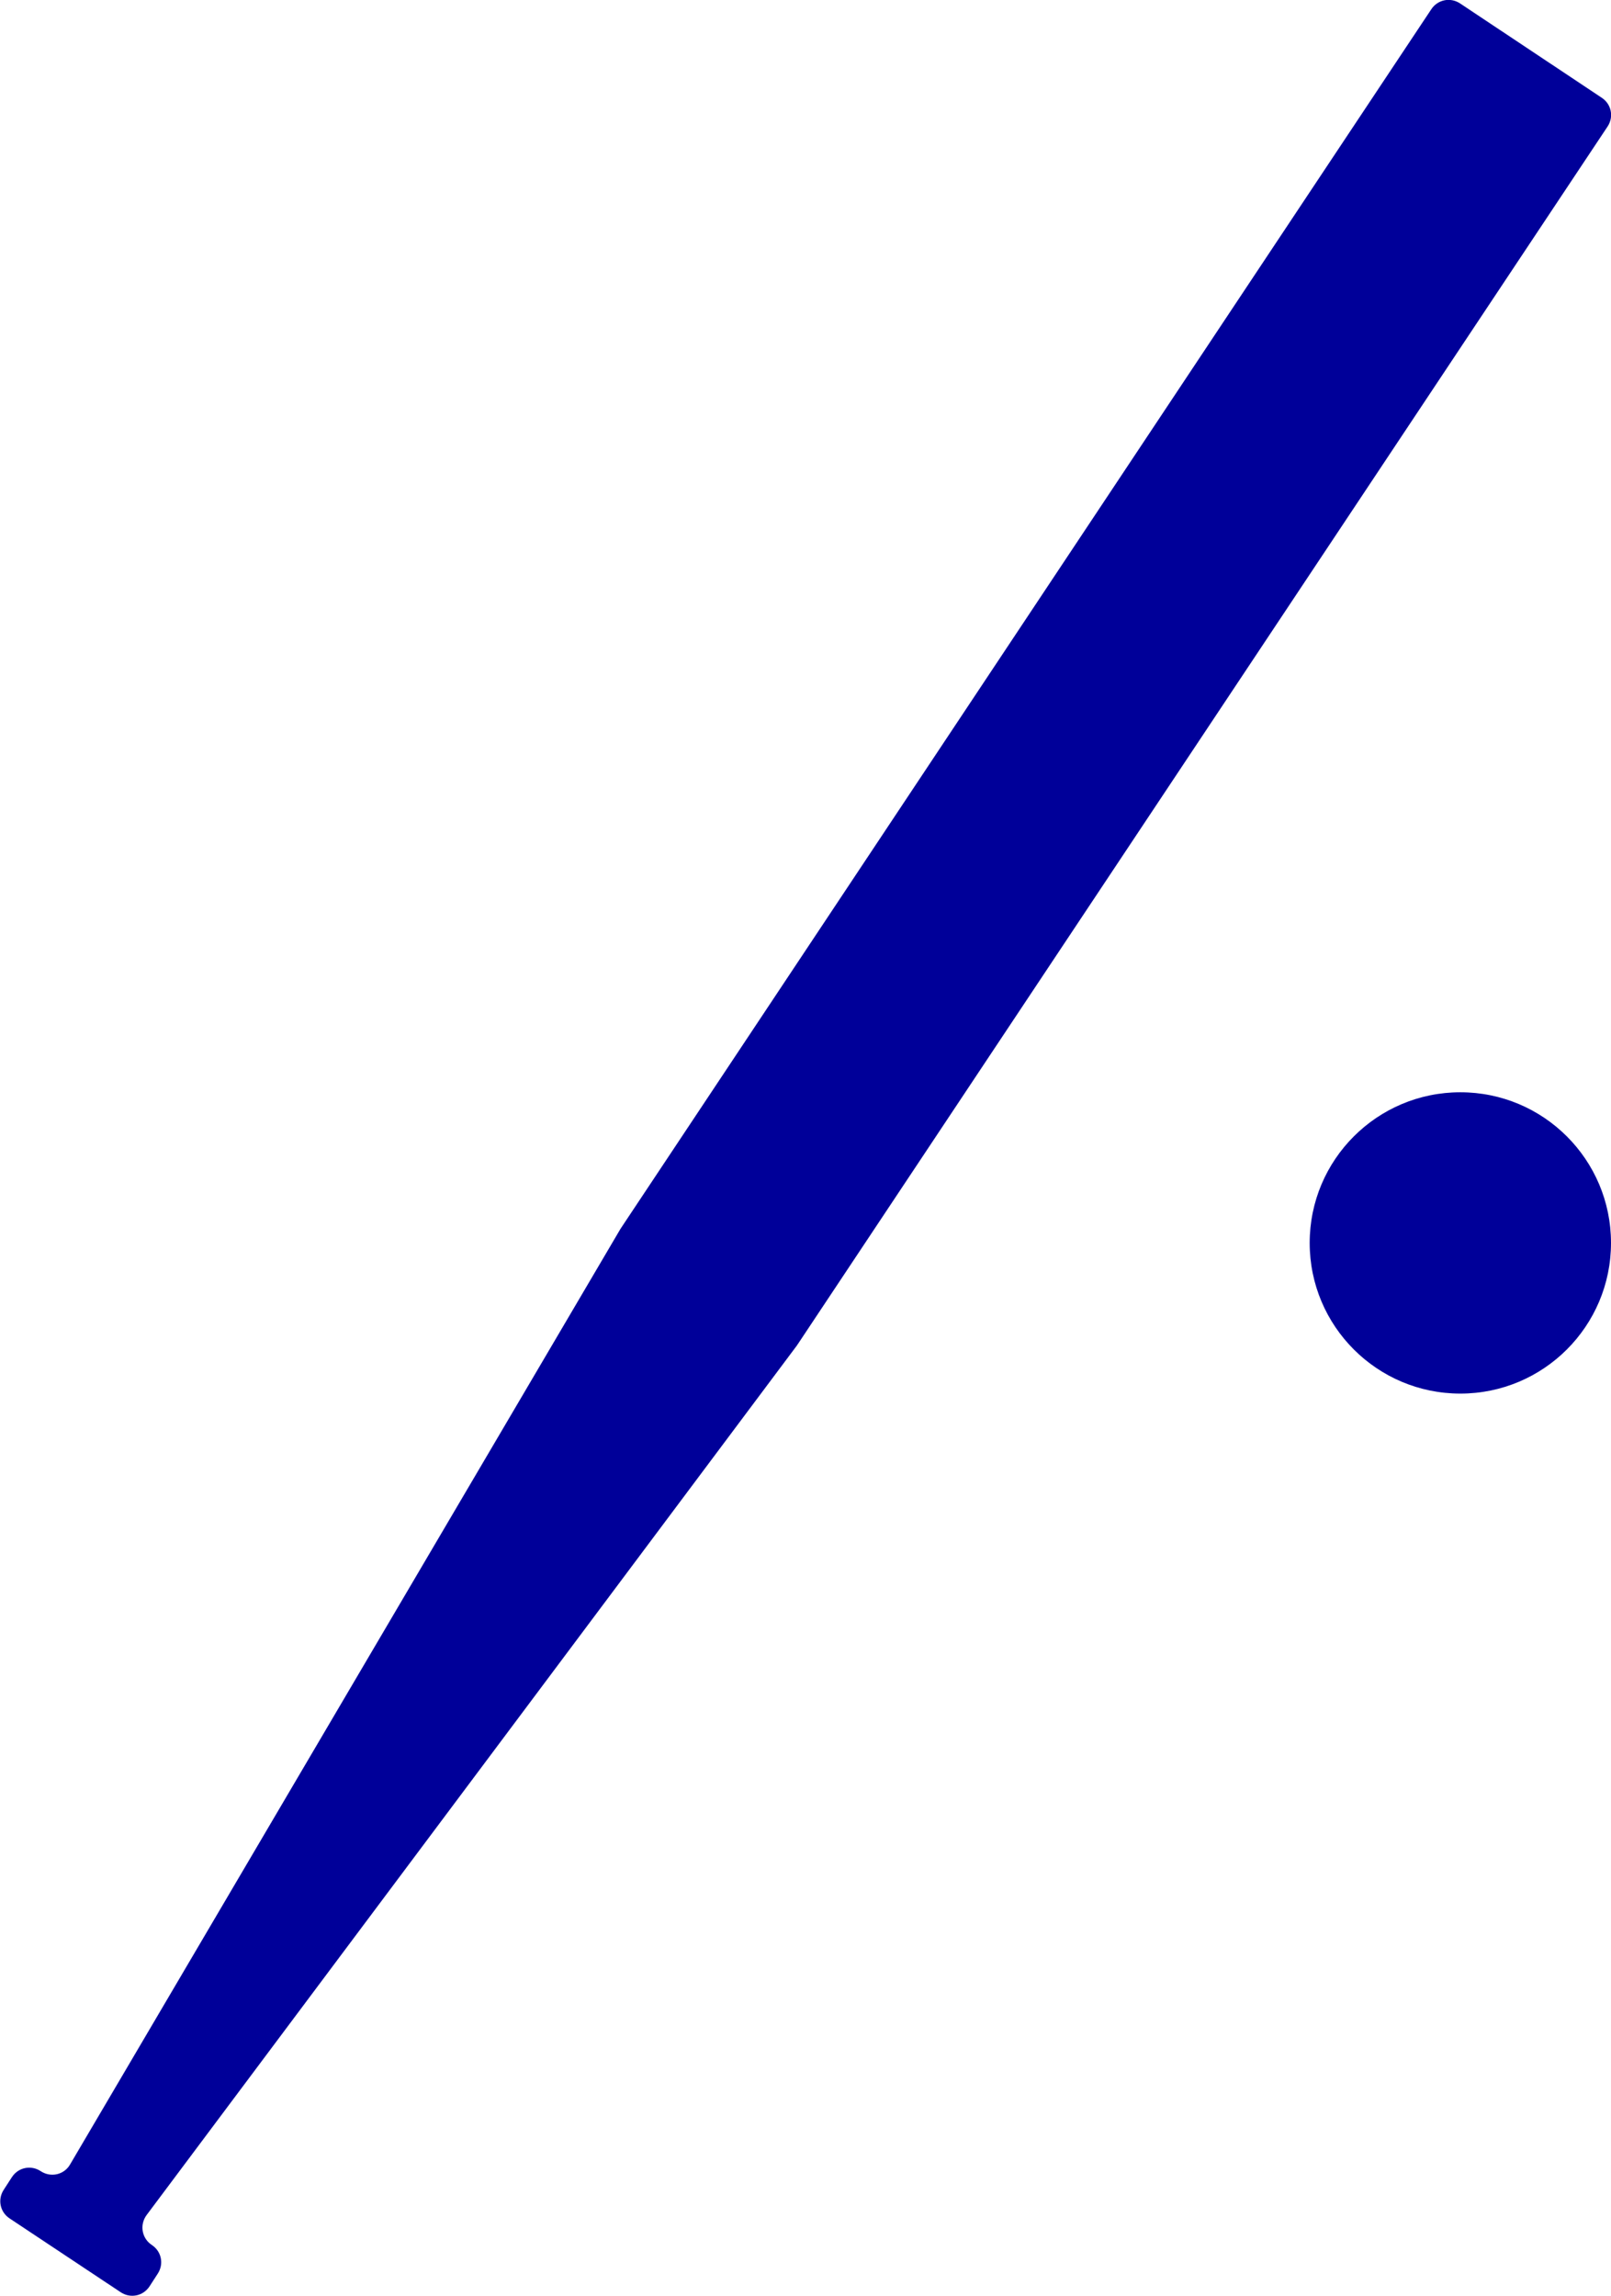
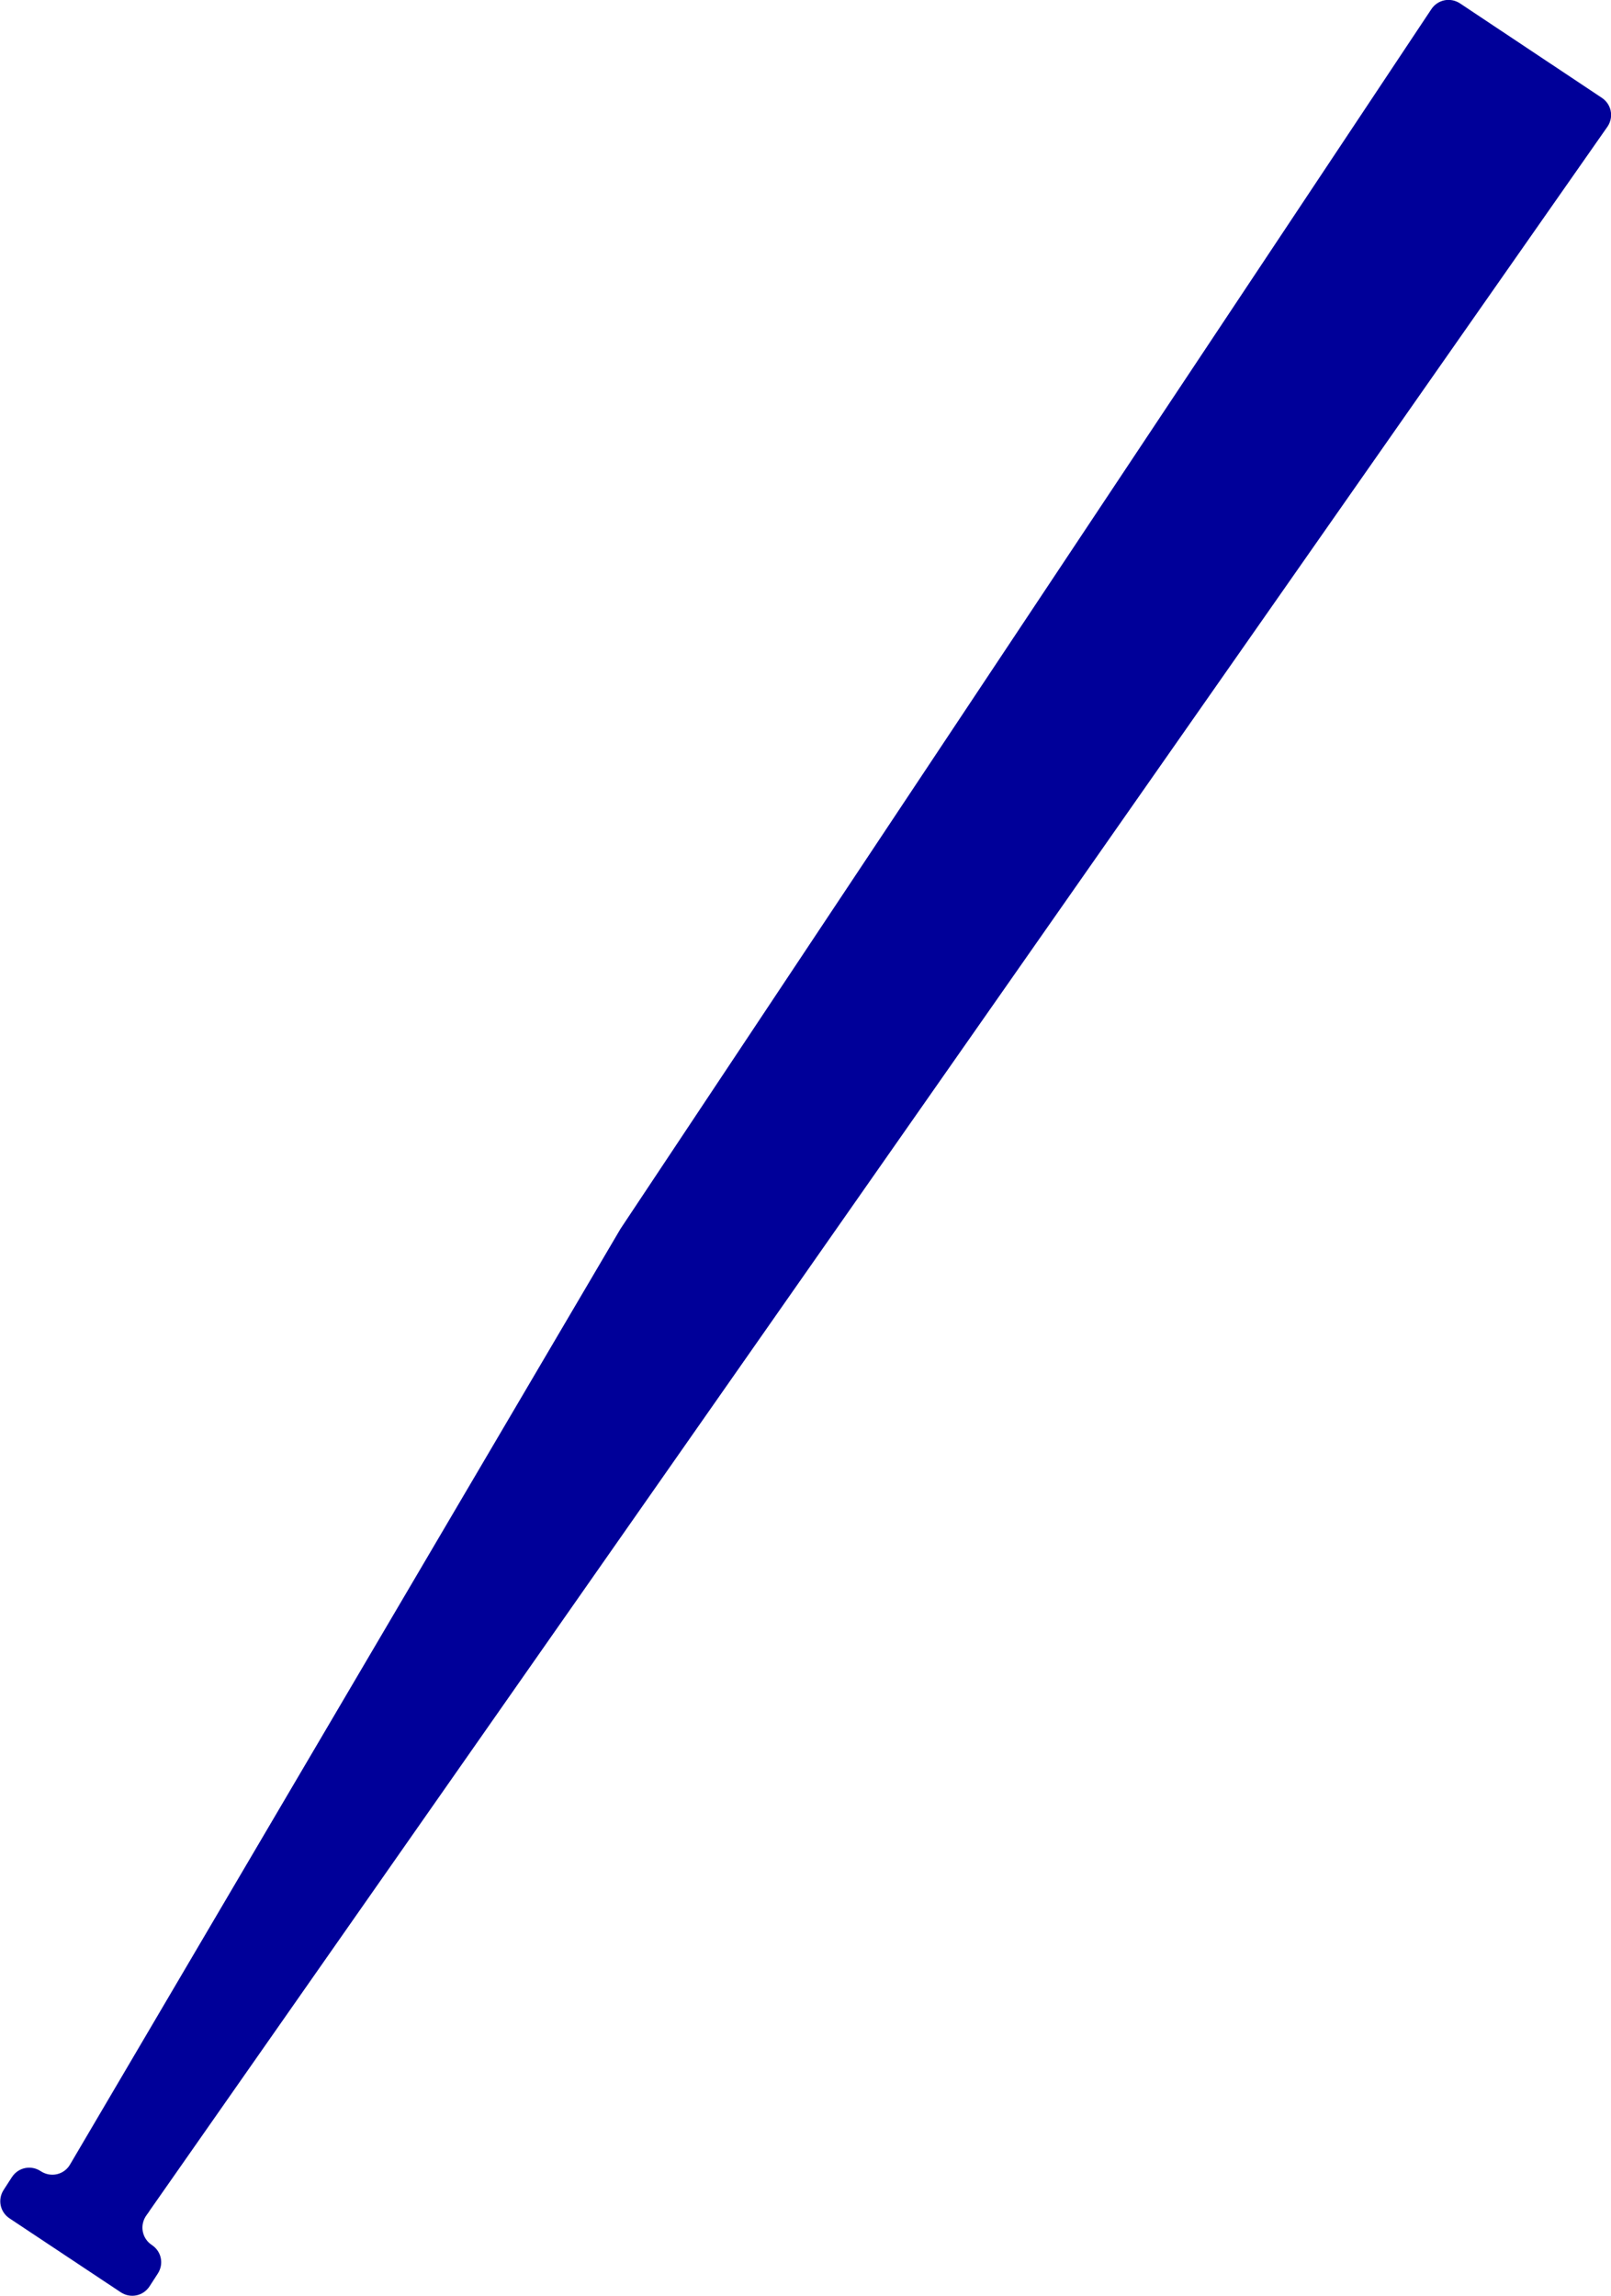
<svg xmlns="http://www.w3.org/2000/svg" id="_レイヤー_2" data-name="レイヤー_2" viewBox="0 0 43.2 61.57">
  <defs>
    <style>
      .cls-1 {
        fill: #009;
      }
    </style>
  </defs>
  <g id="_レイヤー_1-2" data-name="レイヤー_1">
    <g>
-       <path class="cls-1" d="M42.95,2.62L39.15.09c-.26-.17-.6-.1-.77.16l-21.72,32.67s-.01.02-.02.03L1.88,58.04c-.16.28-.52.36-.79.18h0c-.26-.17-.6-.1-.77.16l-.22.34c-.17.26-.1.6.16.77l2.98,1.98c.26.17.6.1.77-.16l.22-.34c.17-.26.1-.6-.16-.77h0c-.27-.18-.33-.54-.14-.8l17.44-23.32s.01-.02.02-.03L43.11,3.39c.17-.26.1-.6-.16-.77Z" />
-       <circle class="cls-1" cx="39.16" cy="33.33" r="4.04" />
+       <path class="cls-1" d="M42.95,2.62L39.15.09c-.26-.17-.6-.1-.77.16l-21.72,32.67s-.01.02-.02.03L1.88,58.04c-.16.28-.52.36-.79.18h0c-.26-.17-.6-.1-.77.16l-.22.34c-.17.26-.1.6.16.77l2.98,1.98c.26.17.6.1.77-.16l.22-.34c.17-.26.1-.6-.16-.77h0c-.27-.18-.33-.54-.14-.8s.01-.02.02-.03L43.11,3.39c.17-.26.1-.6-.16-.77Z" />
    </g>
  </g>
</svg>